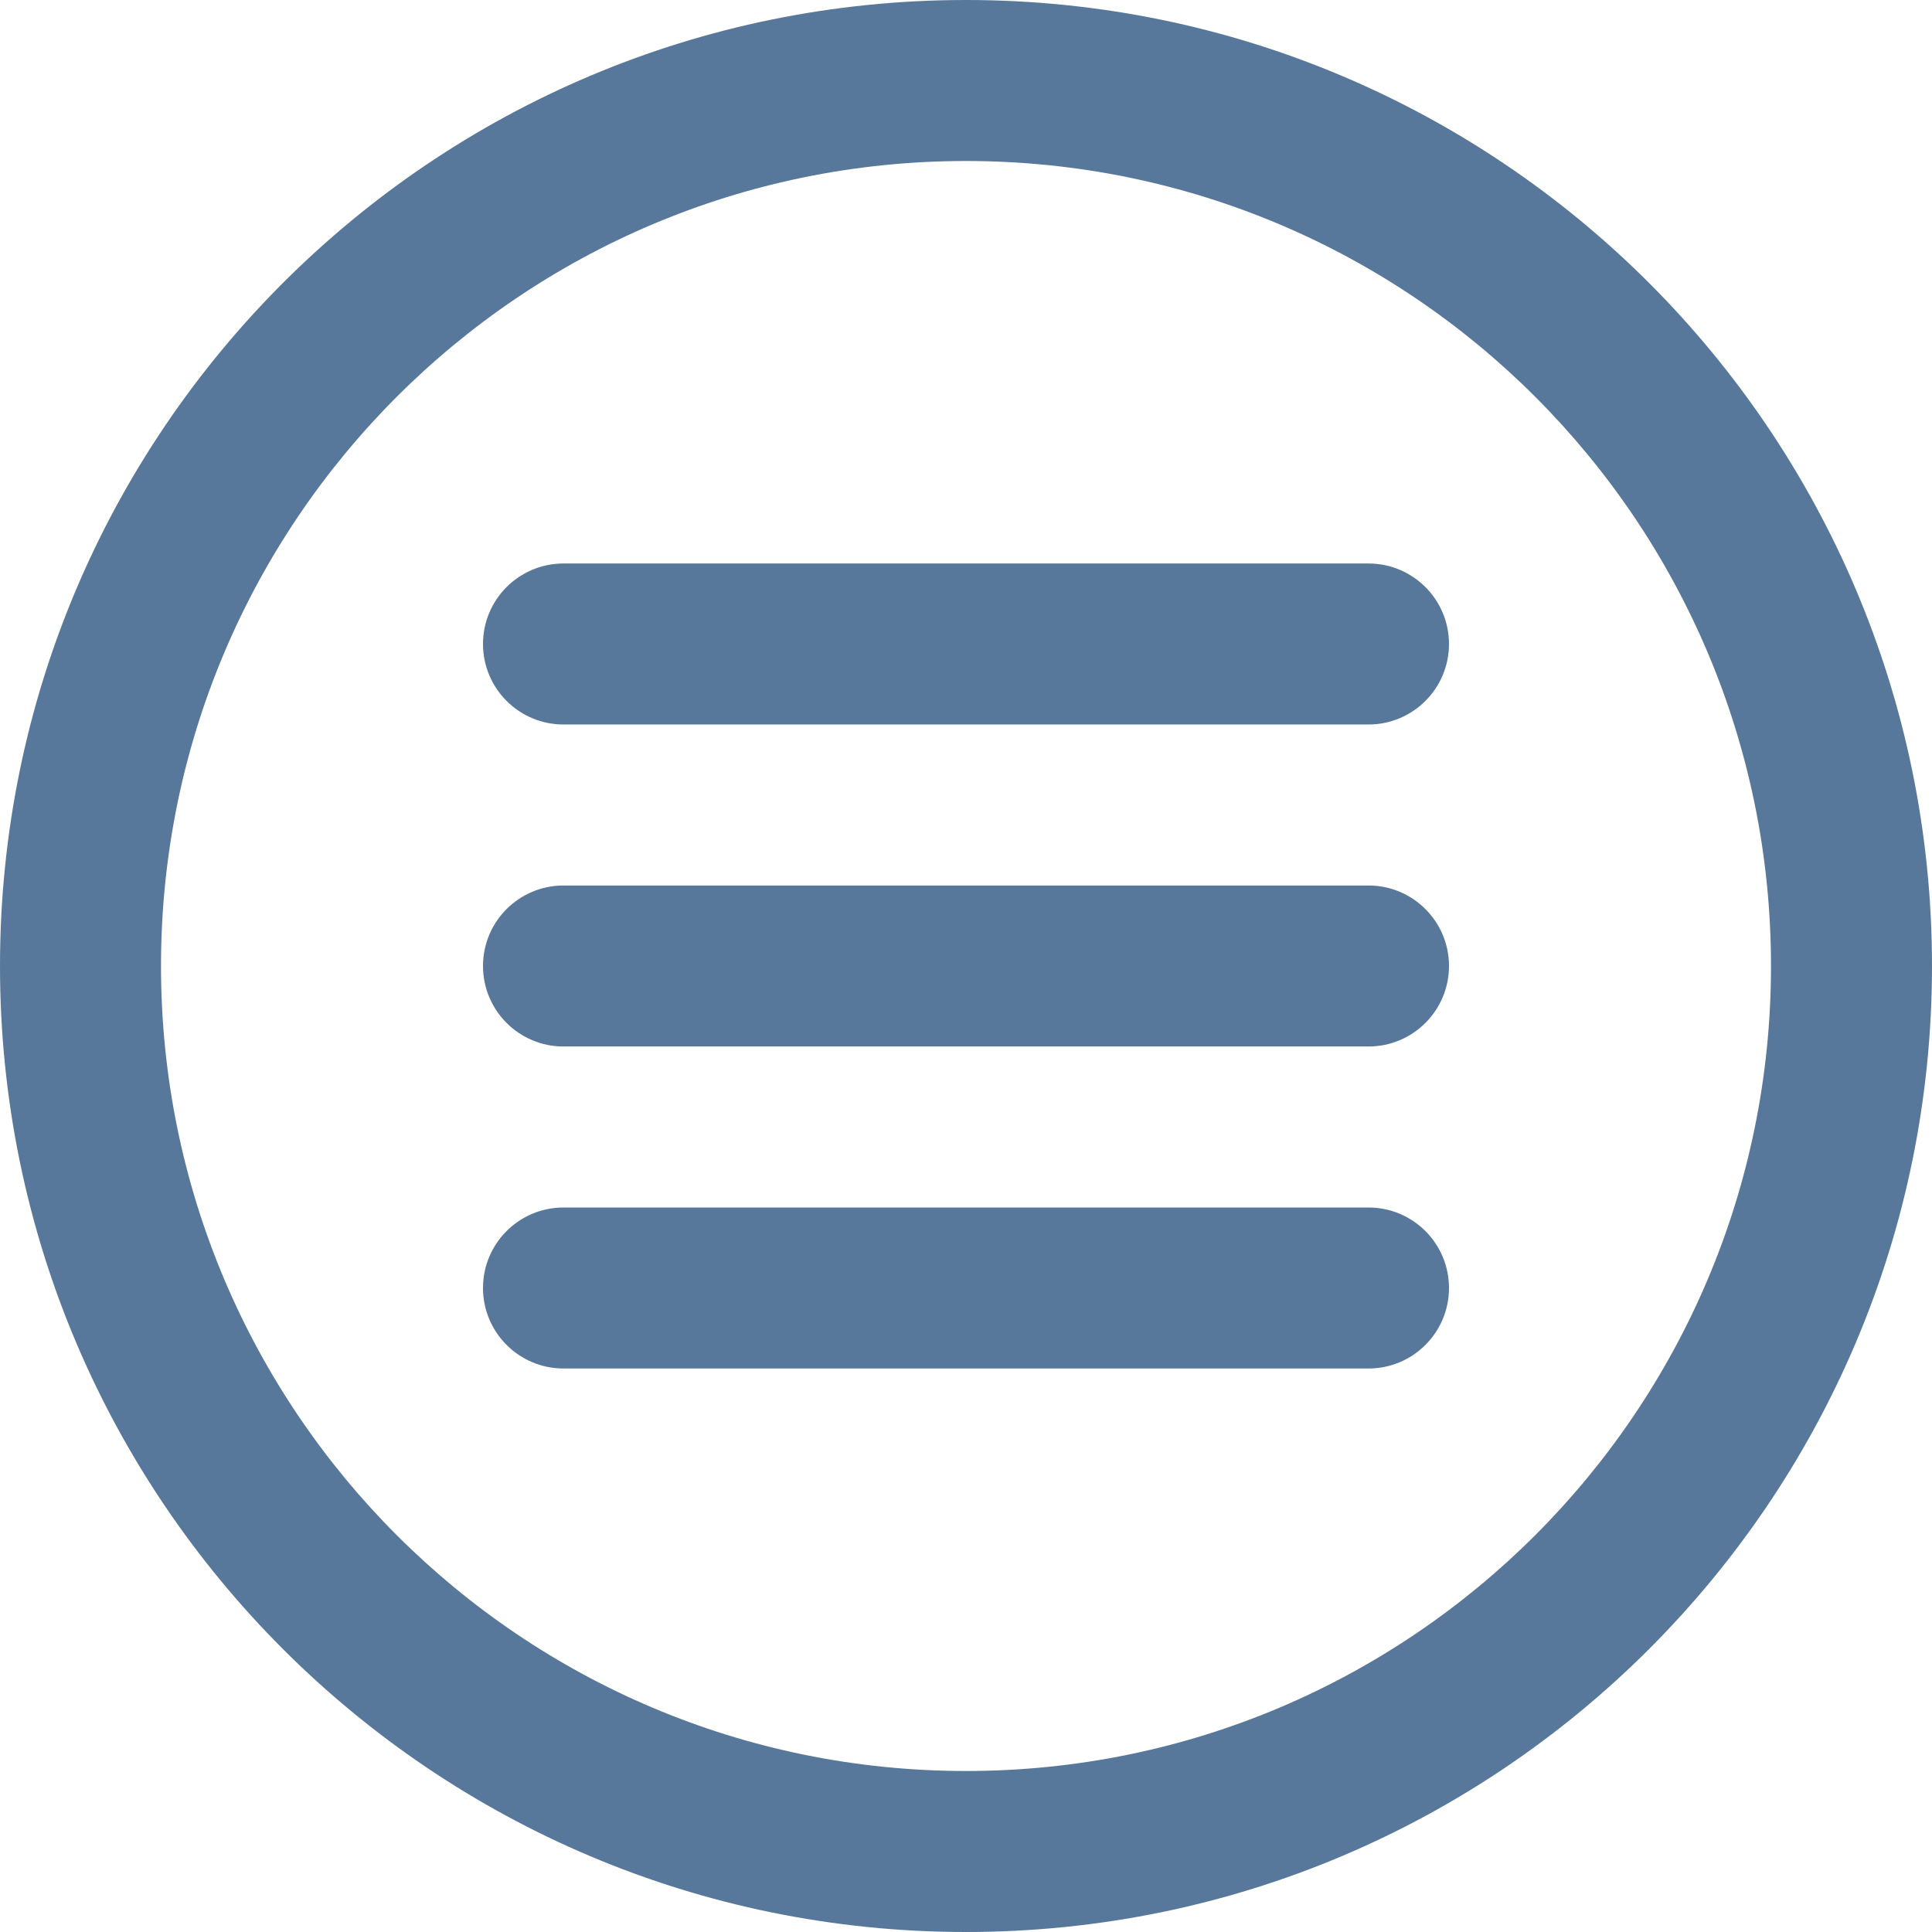
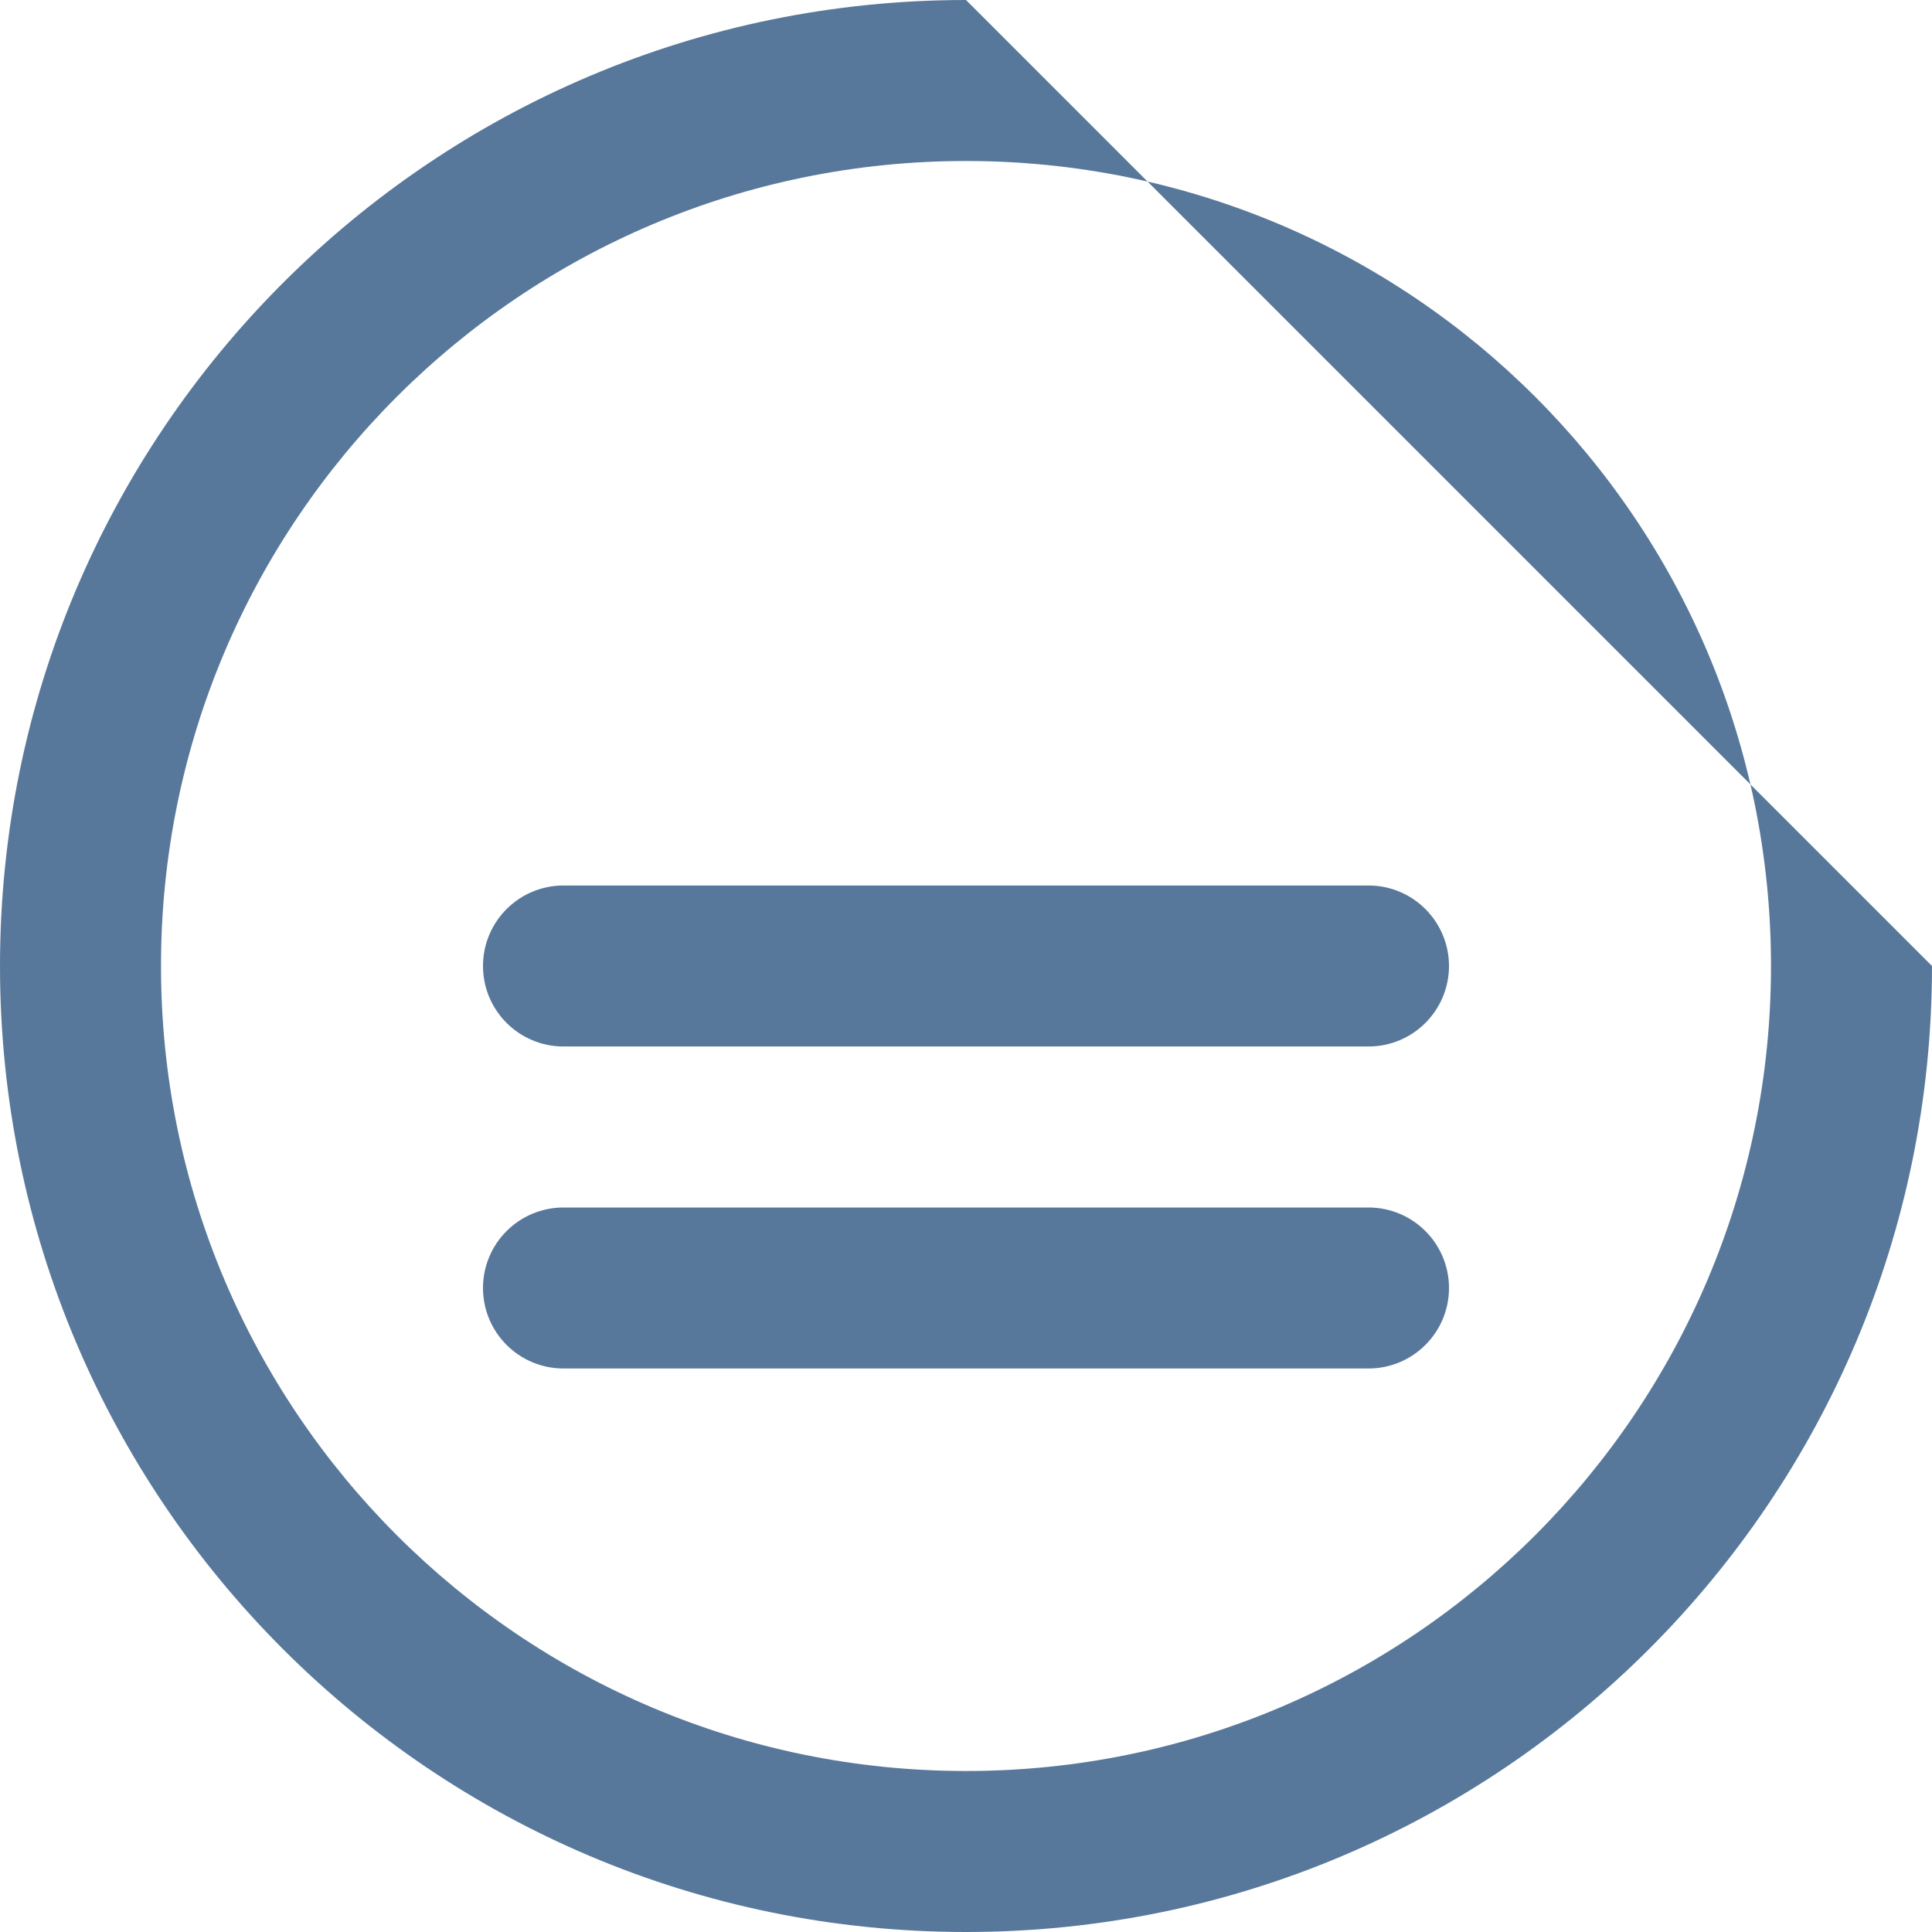
<svg xmlns="http://www.w3.org/2000/svg" width="512" height="512" viewBox="0 0 512 512" fill="none">
-   <path d="M256 0C114.618 0 0 114.618 0 256C0 397.382 114.618 512 256 512C397.382 512 512 397.382 512 256C512 114.618 397.382 0 256 0ZM256 469.333C138.182 469.333 42.667 373.818 42.667 256C42.667 138.182 138.182 42.667 256 42.667C373.818 42.667 469.333 138.182 469.333 256C469.333 373.818 373.818 469.333 256 469.333Z" fill="#58789B" />
-   <path d="M362.667 149.333H149.333C137.551 149.333 128 158.884 128 170.666C128 182.448 137.551 191.999 149.333 191.999H362.666C374.448 191.999 383.999 182.448 383.999 170.666C384 158.885 374.449 149.333 362.667 149.333Z" fill="#58789B" />
+   <path d="M256 0C114.618 0 0 114.618 0 256C0 397.382 114.618 512 256 512C397.382 512 512 397.382 512 256ZM256 469.333C138.182 469.333 42.667 373.818 42.667 256C42.667 138.182 138.182 42.667 256 42.667C373.818 42.667 469.333 138.182 469.333 256C469.333 373.818 373.818 469.333 256 469.333Z" fill="#58789B" />
  <path d="M362.667 234.667H149.333C137.551 234.667 128 244.218 128 256C128 267.782 137.551 277.333 149.333 277.333H362.666C374.448 277.333 383.999 267.782 383.999 256C383.999 244.218 374.449 234.667 362.667 234.667Z" fill="#58789B" />
  <path d="M362.667 320H149.333C137.551 320 128 329.551 128 341.333C128 353.115 137.551 362.666 149.333 362.666H362.666C374.448 362.666 383.999 353.115 383.999 341.333C384 329.551 374.449 320 362.667 320Z" fill="#58789B" />
</svg>